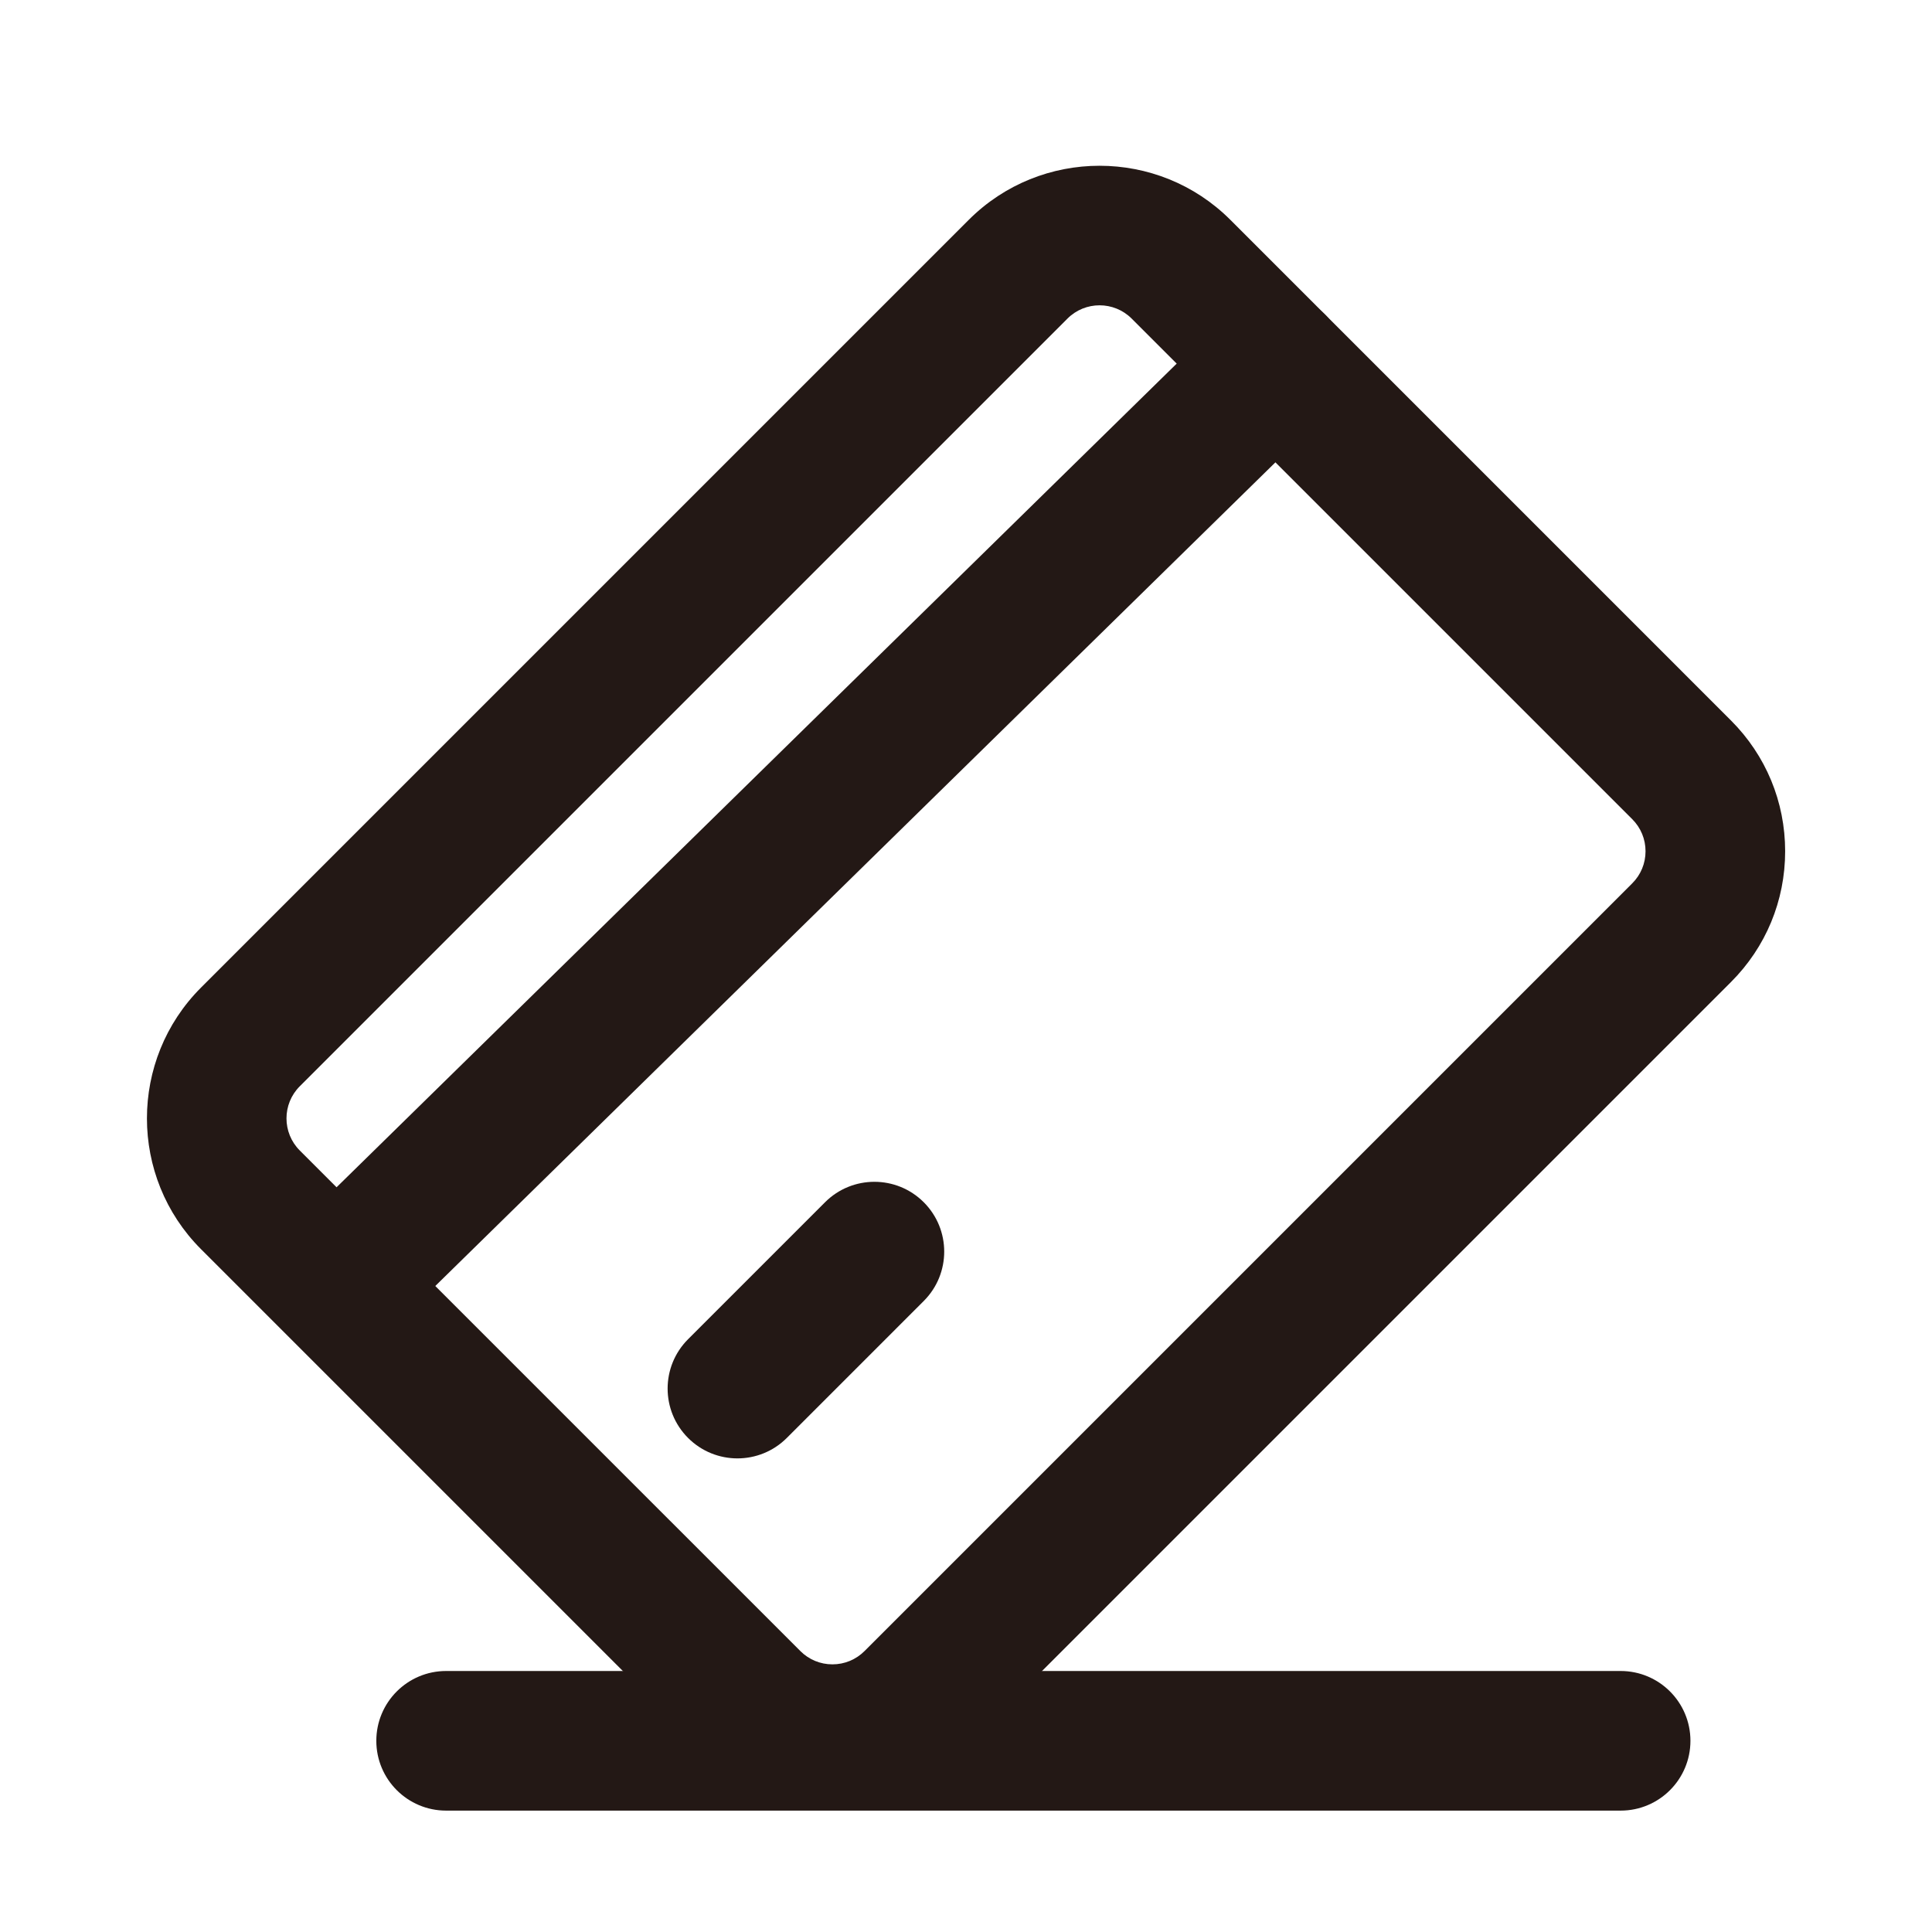
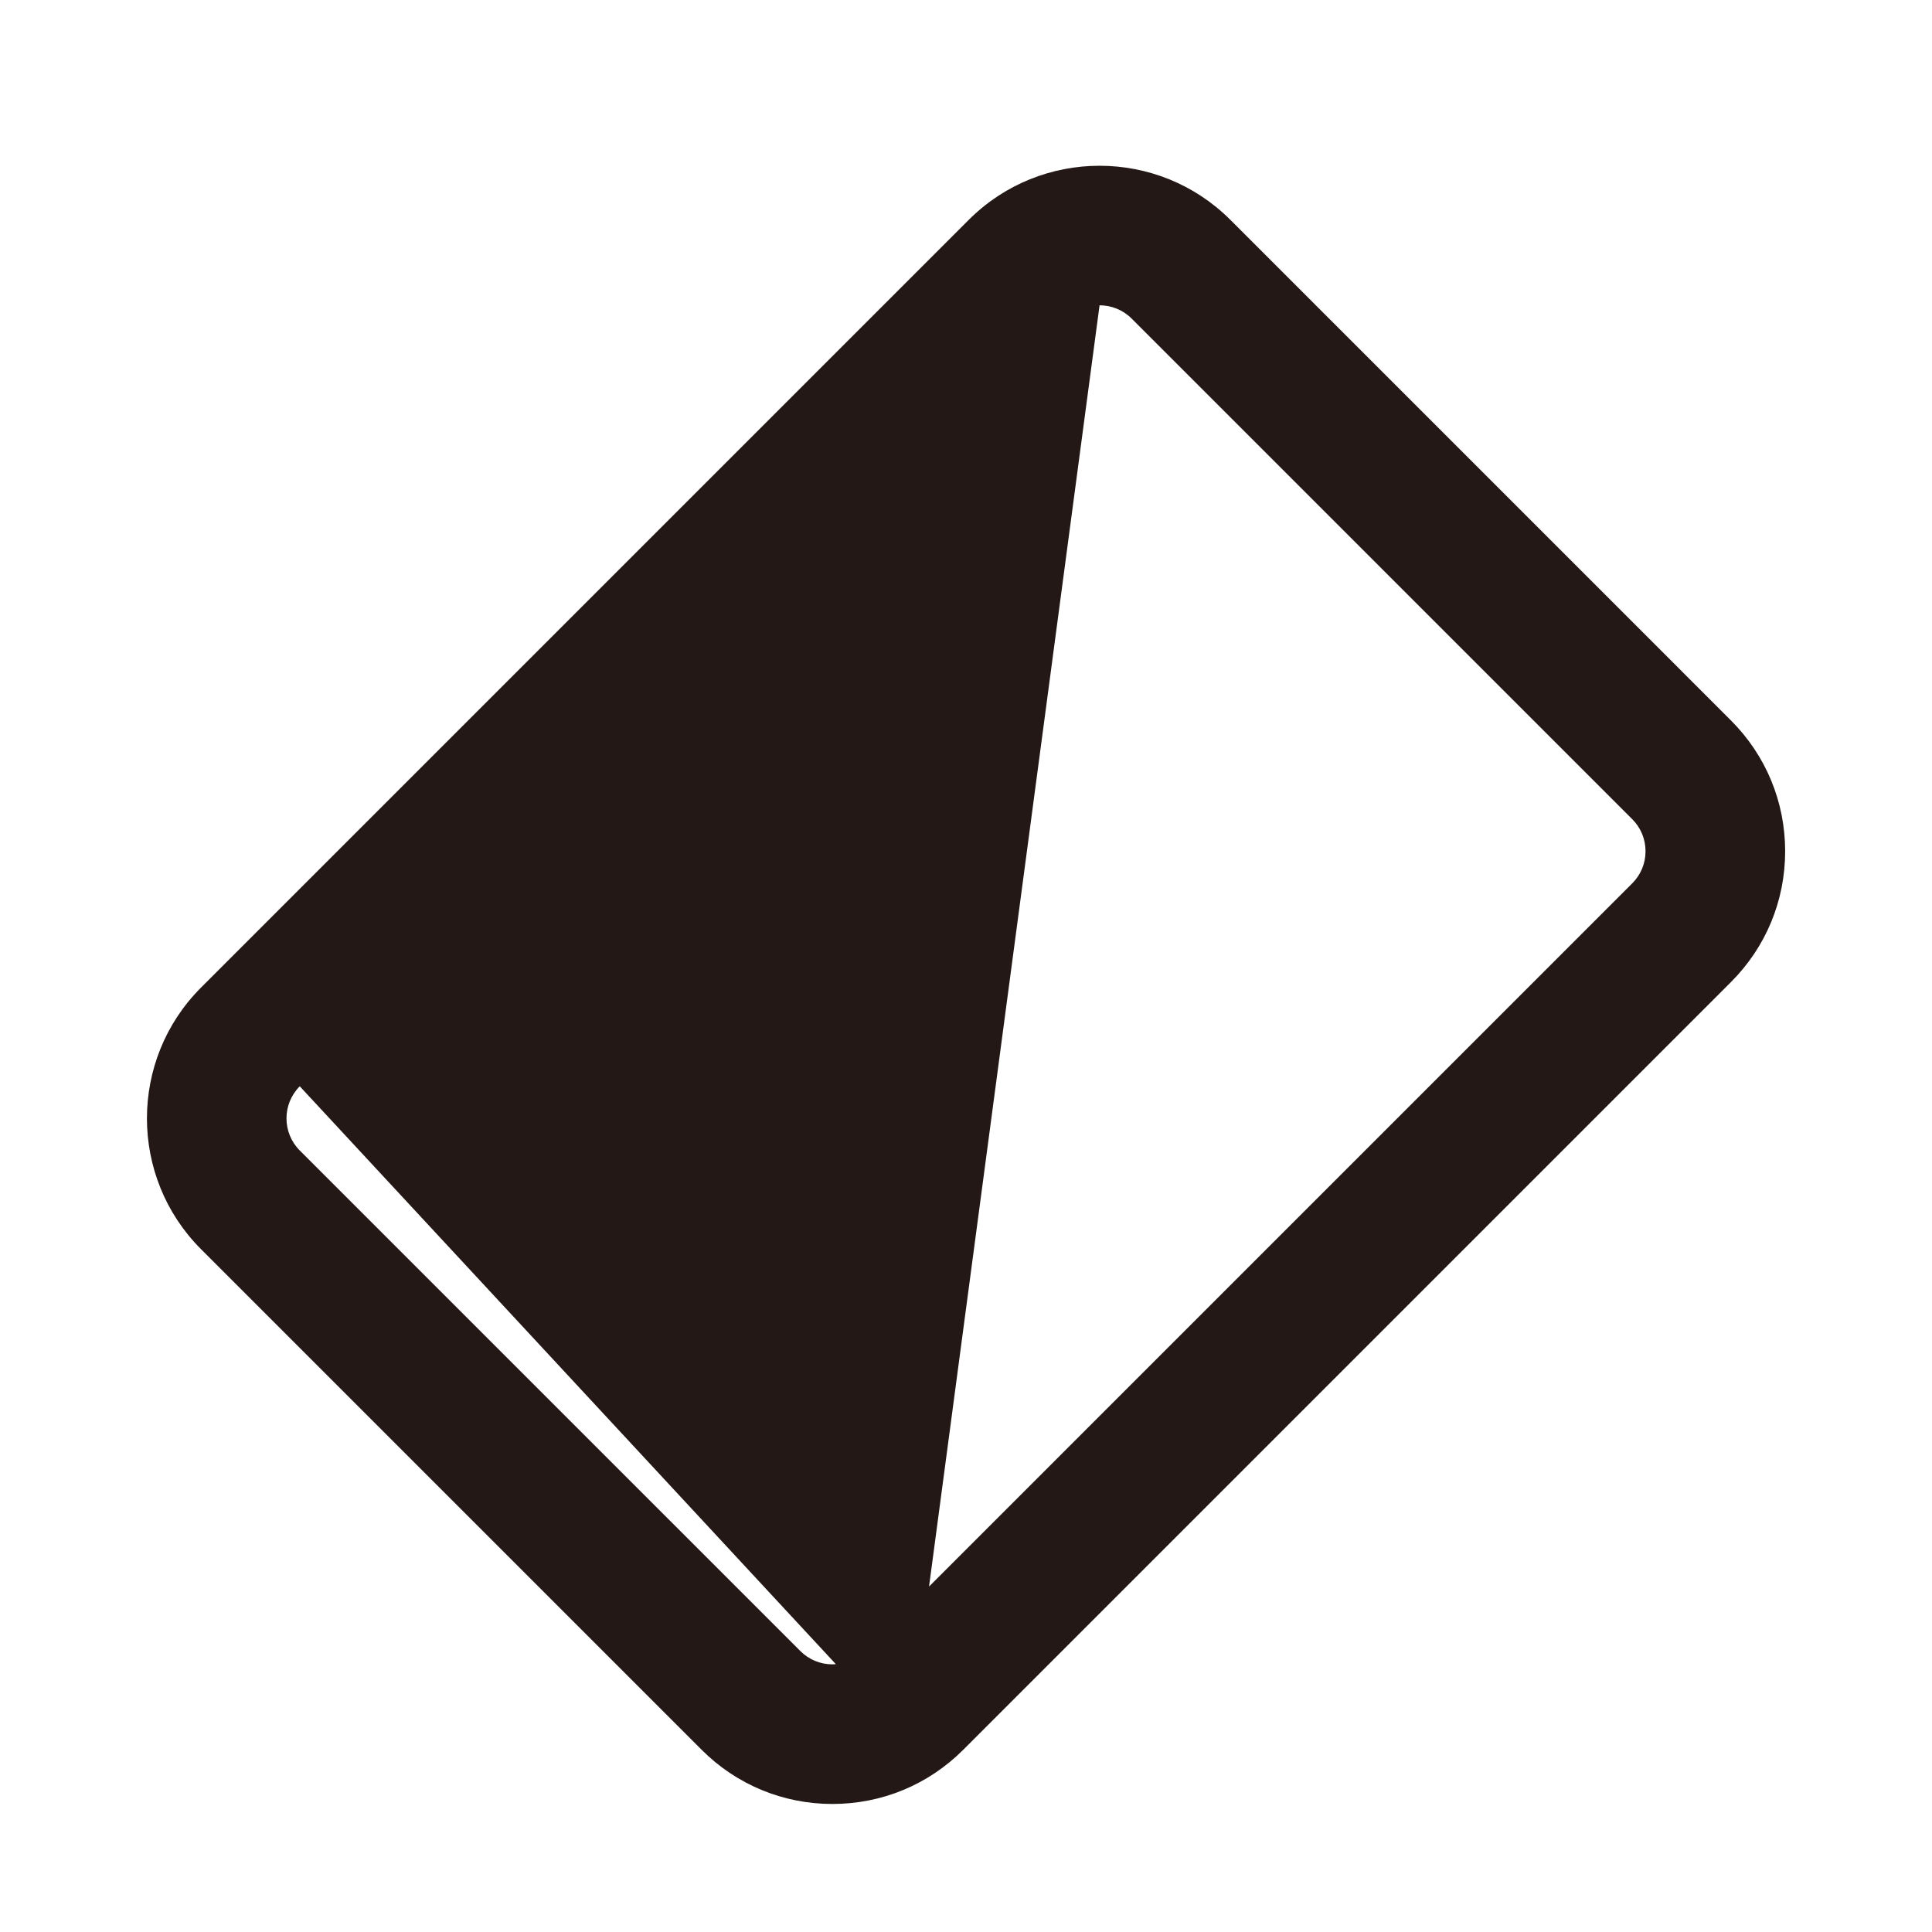
<svg xmlns="http://www.w3.org/2000/svg" class="icon" width="200px" height="200.00px" viewBox="0 0 1024 1024" version="1.1">
-   <path d="M441.21 956.14c-26.19 0-50.813-10.199-69.331-28.72L106.551 662.097c-38.226-38.231-38.226-100.434-0.001-138.662l406.909-406.909c38.232-38.229 100.436-38.227 138.662 0l265.326 265.328c18.52 18.516 28.72 43.139 28.72 69.33 0 26.191-10.2 50.814-28.723 69.332L510.541 927.421c-18.52 18.52-43.142 28.719-69.331 28.719z m43.168-54.882h0.01-0.01z m98.413-739.438c-6.159 0-12.317 2.344-17.007 7.033L158.877 575.759c-9.375 9.376-9.375 24.636 0.001 34.014l265.329 265.322c4.543 4.543 10.58 7.045 17.003 7.045s12.462-2.502 17.005-7.044l406.906-406.909c4.545-4.544 7.046-10.581 7.046-17.003 0-6.422-2.501-12.46-7.043-17.001L599.795 168.851c-4.688-4.687-10.847-7.031-17.004-7.031z" fill="#231815" />
-   <path d="M192.608 704.153c-9.593 0-19.177-3.706-26.423-11.097-14.306-14.592-14.073-38.018 0.519-52.323L650.35 166.566c14.592-14.306 38.019-14.074 52.323 0.518 14.306 14.592 14.073 38.018-0.519 52.323L218.509 693.574c-7.2 7.059-16.555 10.579-25.901 10.579zM390.856 772.977c-9.469 0-18.938-3.612-26.163-10.837-14.449-14.449-14.449-37.876 0-52.326l72.596-72.596c14.449-14.449 37.877-14.449 52.326 0s14.449 37.876 0 52.326L417.02 762.14c-7.225 7.225-16.695 10.837-26.164 10.837zM858.967 959.663H236.456c-20.435 0-37-16.565-37-37s16.565-37 37-37h622.511c20.435 0 37 16.565 37 37s-16.566 37-37 37z" fill="#231815" />
+   <path d="M441.21 956.14c-26.19 0-50.813-10.199-69.331-28.72L106.551 662.097c-38.226-38.231-38.226-100.434-0.001-138.662l406.909-406.909c38.232-38.229 100.436-38.227 138.662 0l265.326 265.328c18.52 18.516 28.72 43.139 28.72 69.33 0 26.191-10.2 50.814-28.723 69.332L510.541 927.421c-18.52 18.52-43.142 28.719-69.331 28.719z m43.168-54.882h0.01-0.01z c-6.159 0-12.317 2.344-17.007 7.033L158.877 575.759c-9.375 9.376-9.375 24.636 0.001 34.014l265.329 265.322c4.543 4.543 10.58 7.045 17.003 7.045s12.462-2.502 17.005-7.044l406.906-406.909c4.545-4.544 7.046-10.581 7.046-17.003 0-6.422-2.501-12.46-7.043-17.001L599.795 168.851c-4.688-4.687-10.847-7.031-17.004-7.031z" fill="#231815" />
</svg>